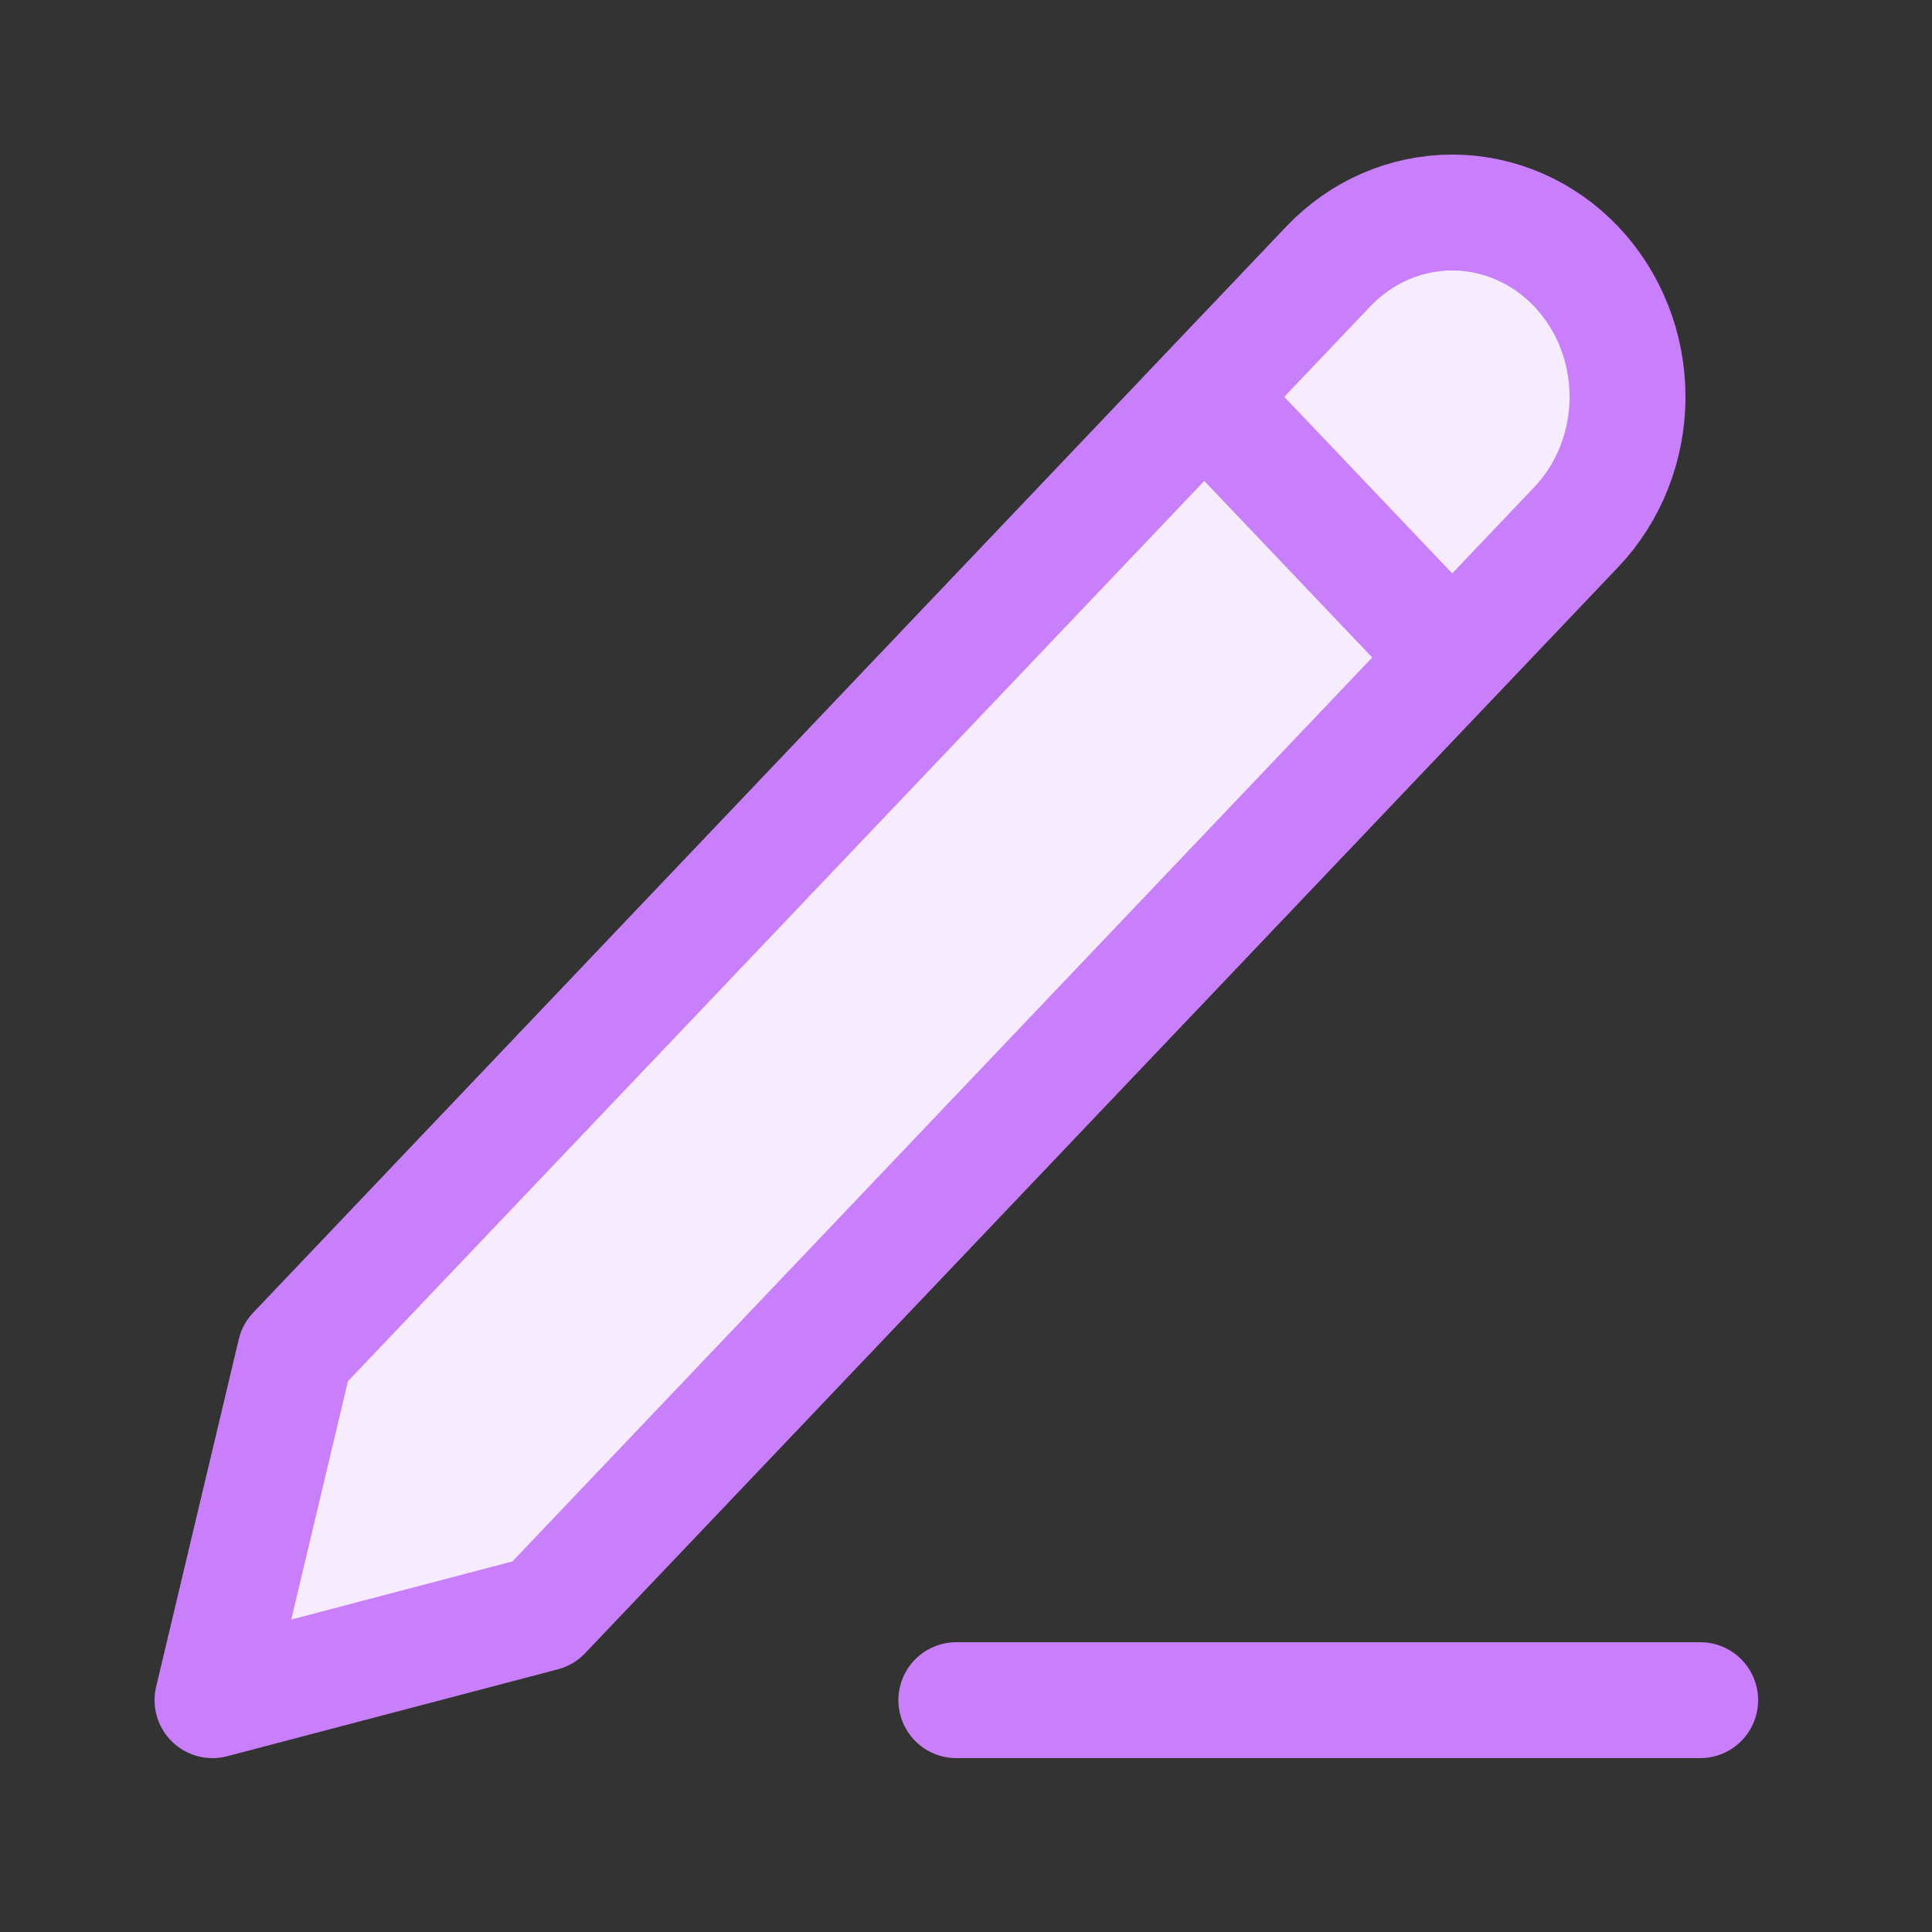
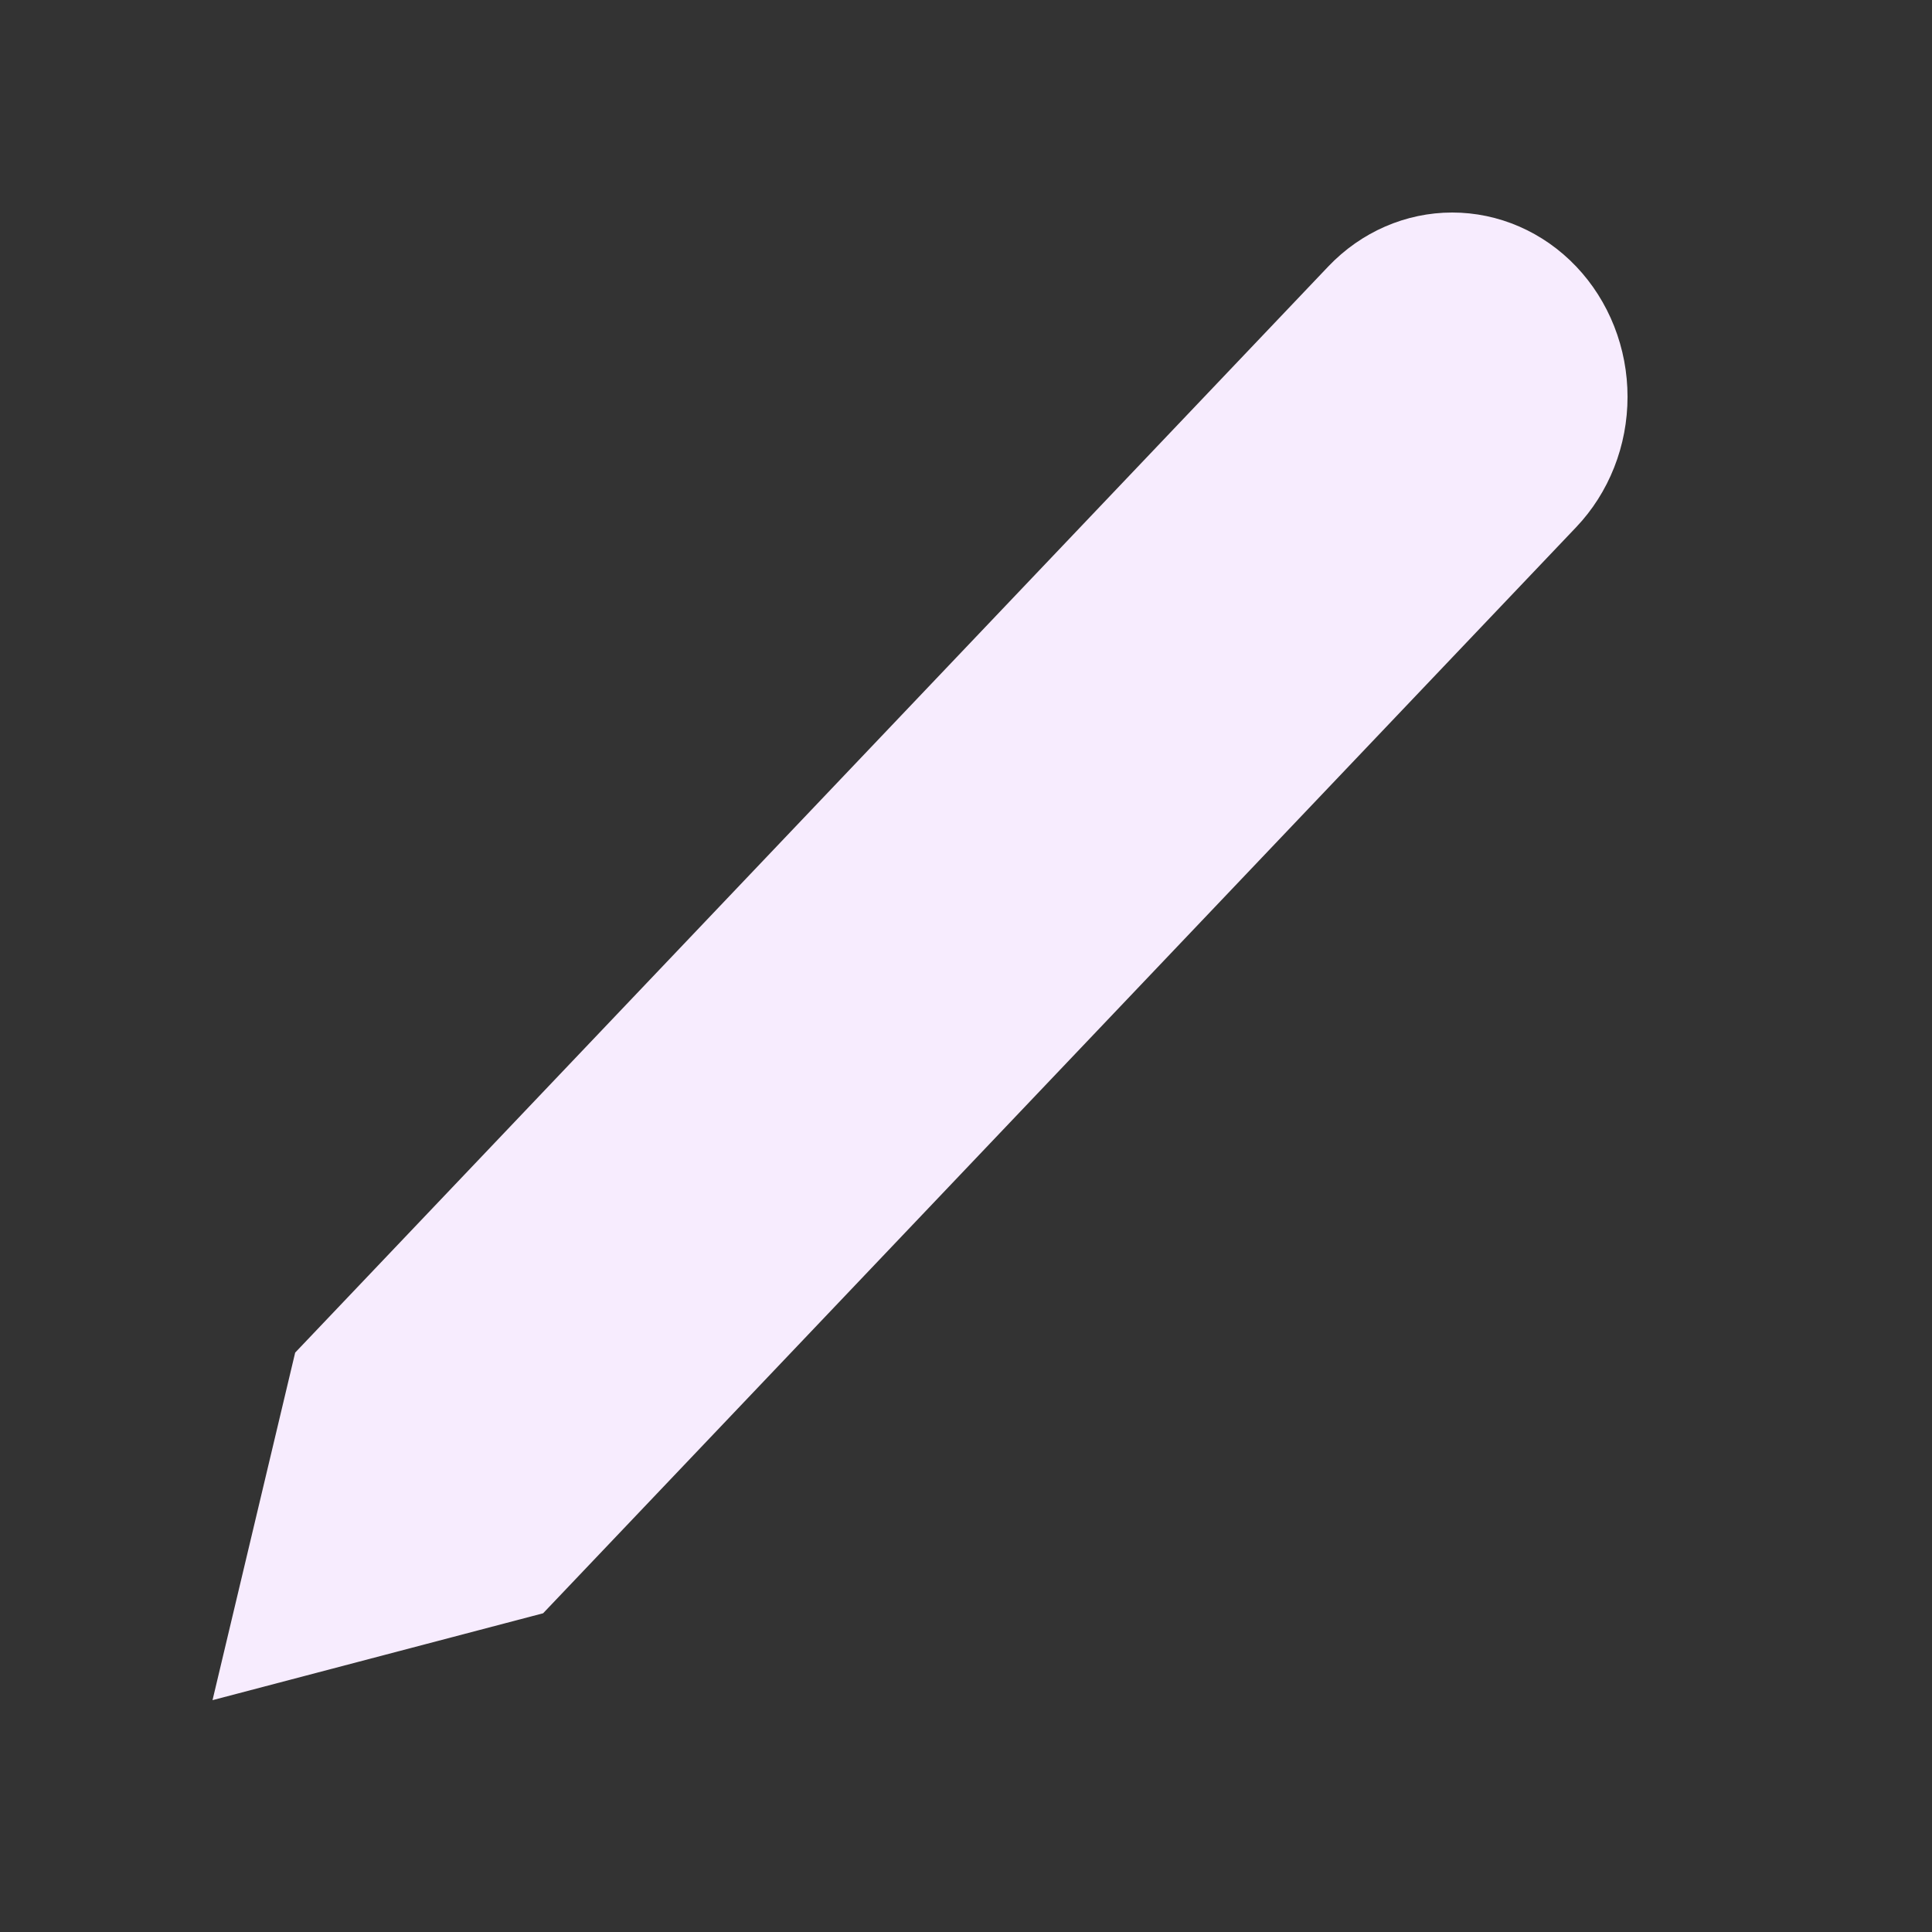
<svg xmlns="http://www.w3.org/2000/svg" width="100" height="100" viewBox="0 0 100 100" fill="none">
  <rect x="0" y="0" width="100" height="100" fill="#333333" stroke="none" />
  <path d="M49.5 88H88H49.5ZM68.75 13.794C70.452 12.005 72.76 11 75.167 11C76.358 11 77.538 11.247 78.639 11.726C79.74 12.206 80.741 12.908 81.583 13.794C82.426 14.68 83.094 15.732 83.55 16.889C84.007 18.047 84.241 19.287 84.241 20.54C84.241 21.793 84.007 23.034 83.55 24.191C83.094 25.349 82.426 26.4 81.583 27.286L28.111 83.503L11 88L15.278 70.011L68.75 13.794ZM62.333 20.54L75.167 34.032L62.333 20.54Z" fill="#F7ECFE" />
-   <path d="M49.5 88H88M62.333 20.54L75.167 34.032M68.75 13.794C70.452 12.005 72.76 11 75.167 11C76.358 11 77.538 11.247 78.639 11.726C79.74 12.206 80.741 12.908 81.583 13.794C82.426 14.68 83.094 15.732 83.55 16.889C84.007 18.047 84.241 19.287 84.241 20.54C84.241 21.793 84.007 23.034 83.55 24.191C83.094 25.349 82.426 26.4 81.583 27.286L28.111 83.503L11 88L15.278 70.011L68.75 13.794Z" stroke="#C87FF9" stroke-width="6" stroke-linecap="round" stroke-linejoin="round" />
</svg>